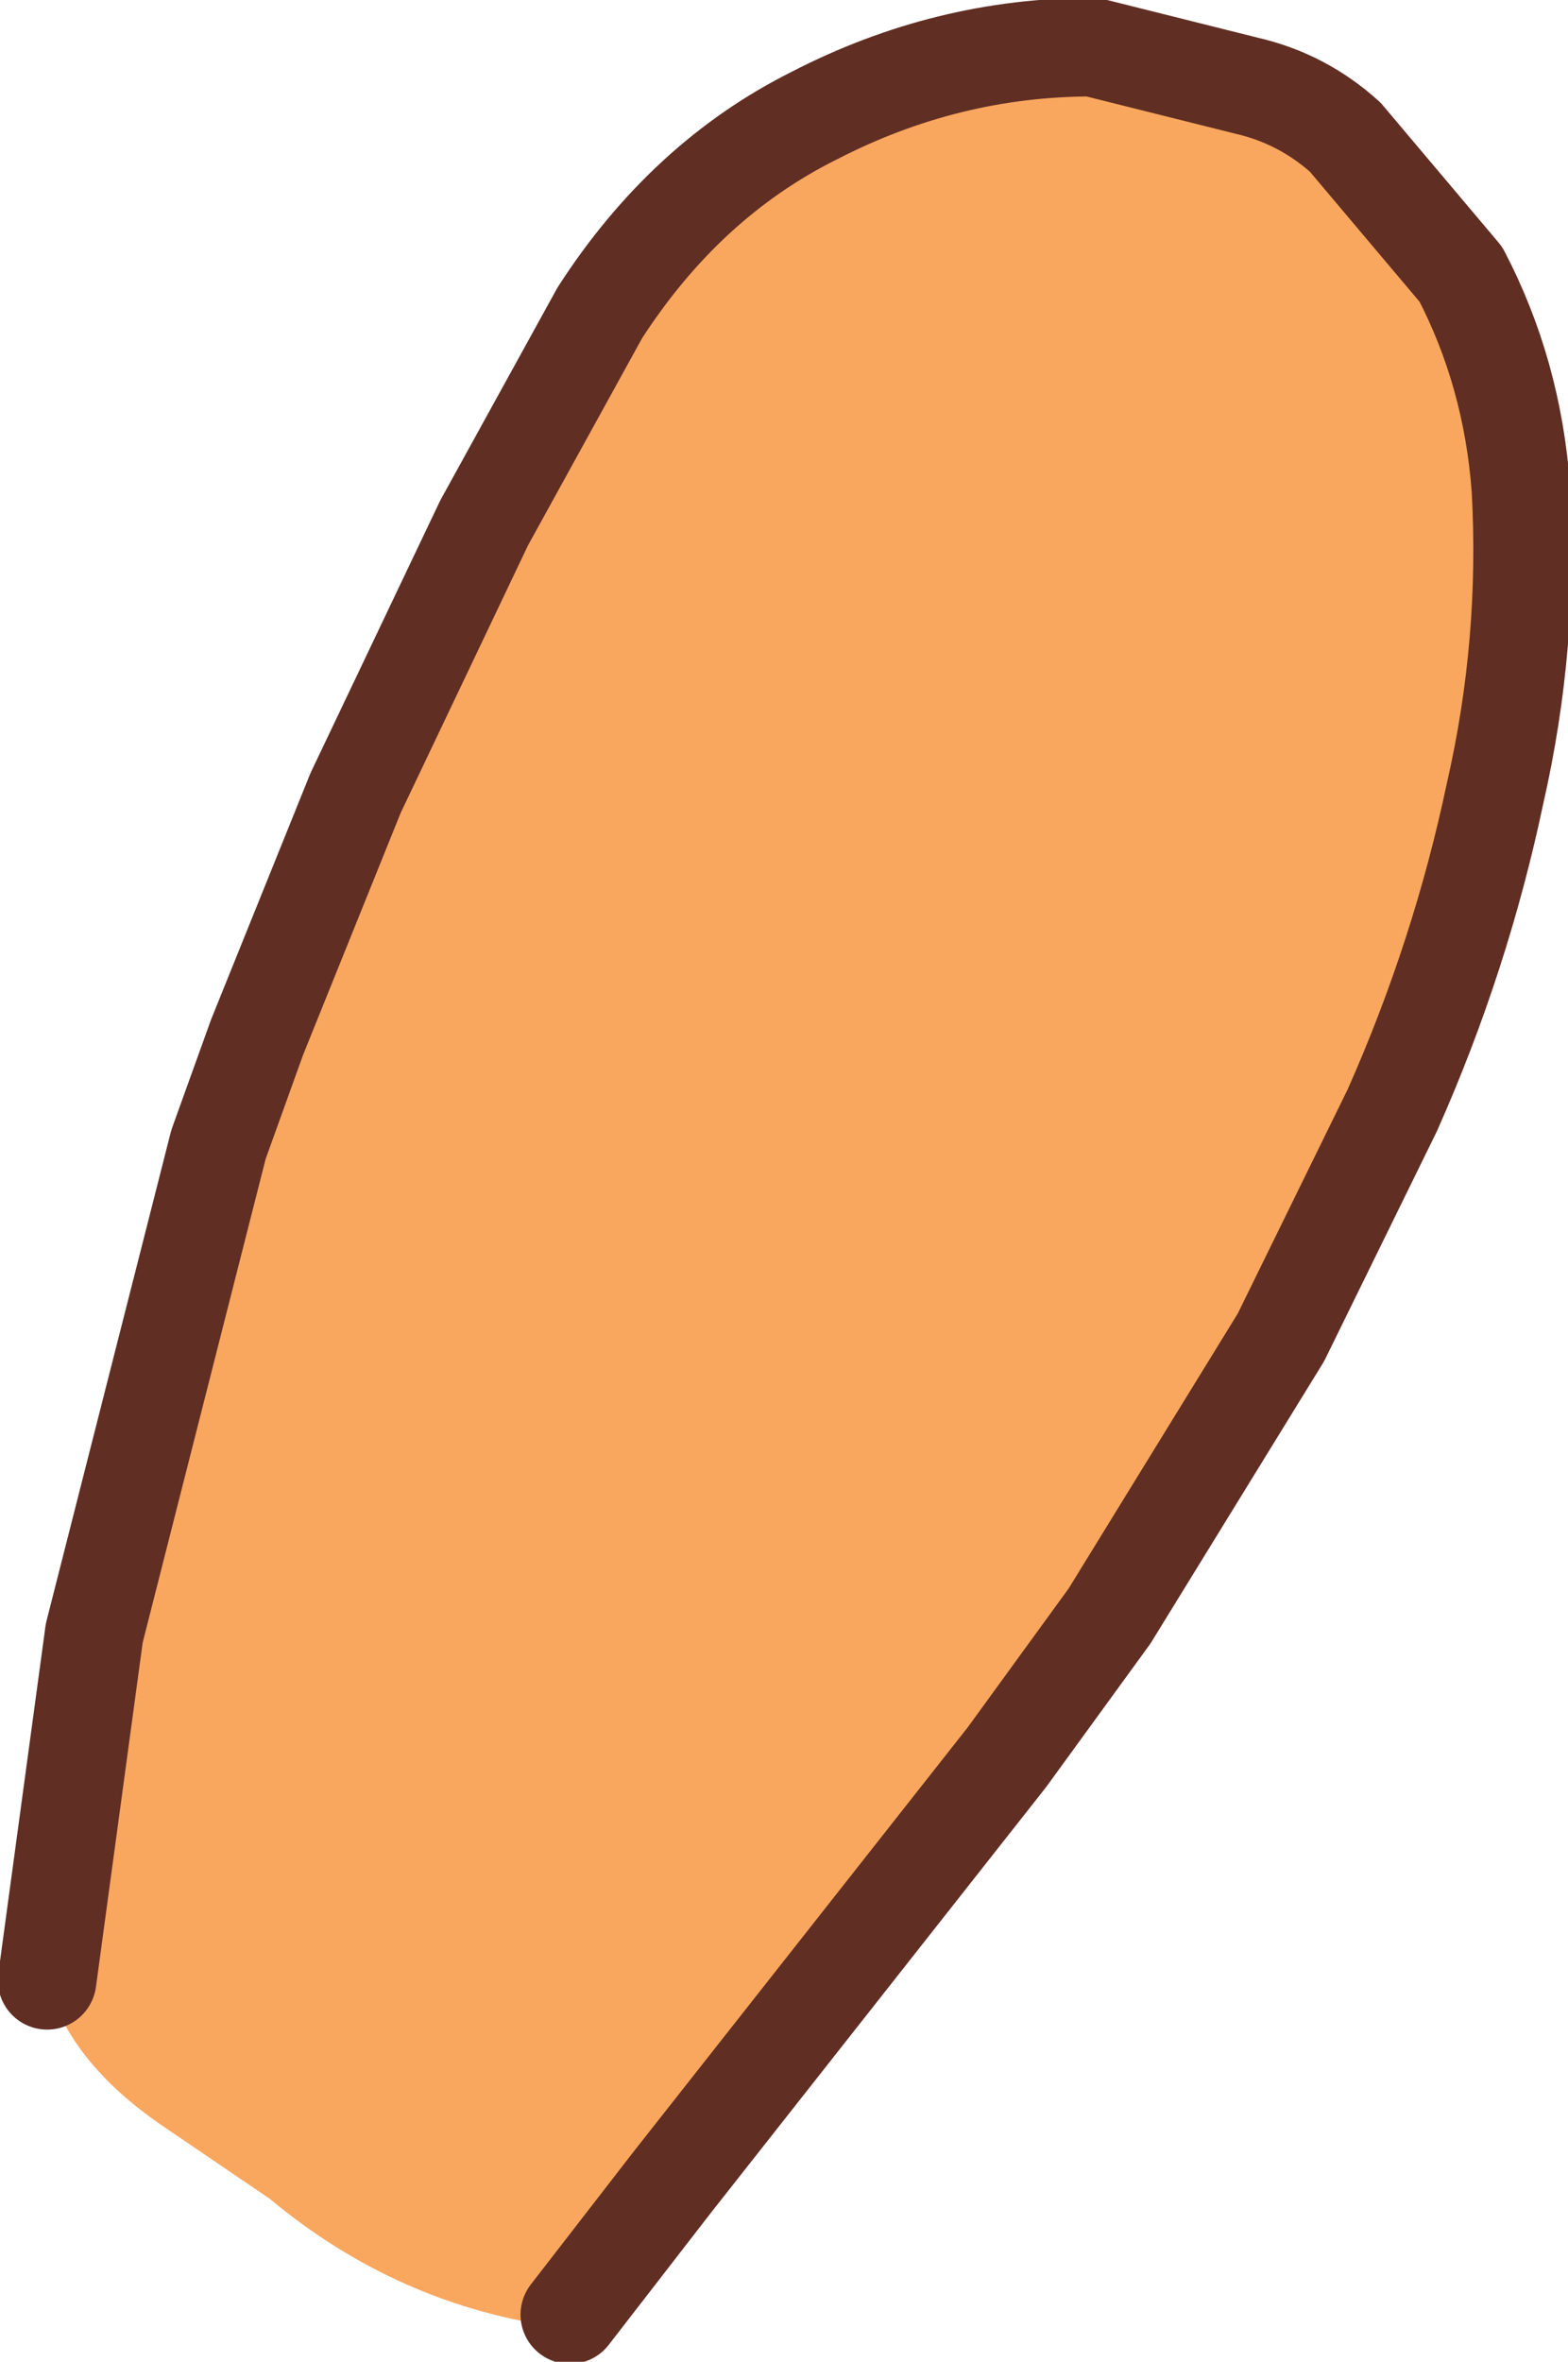
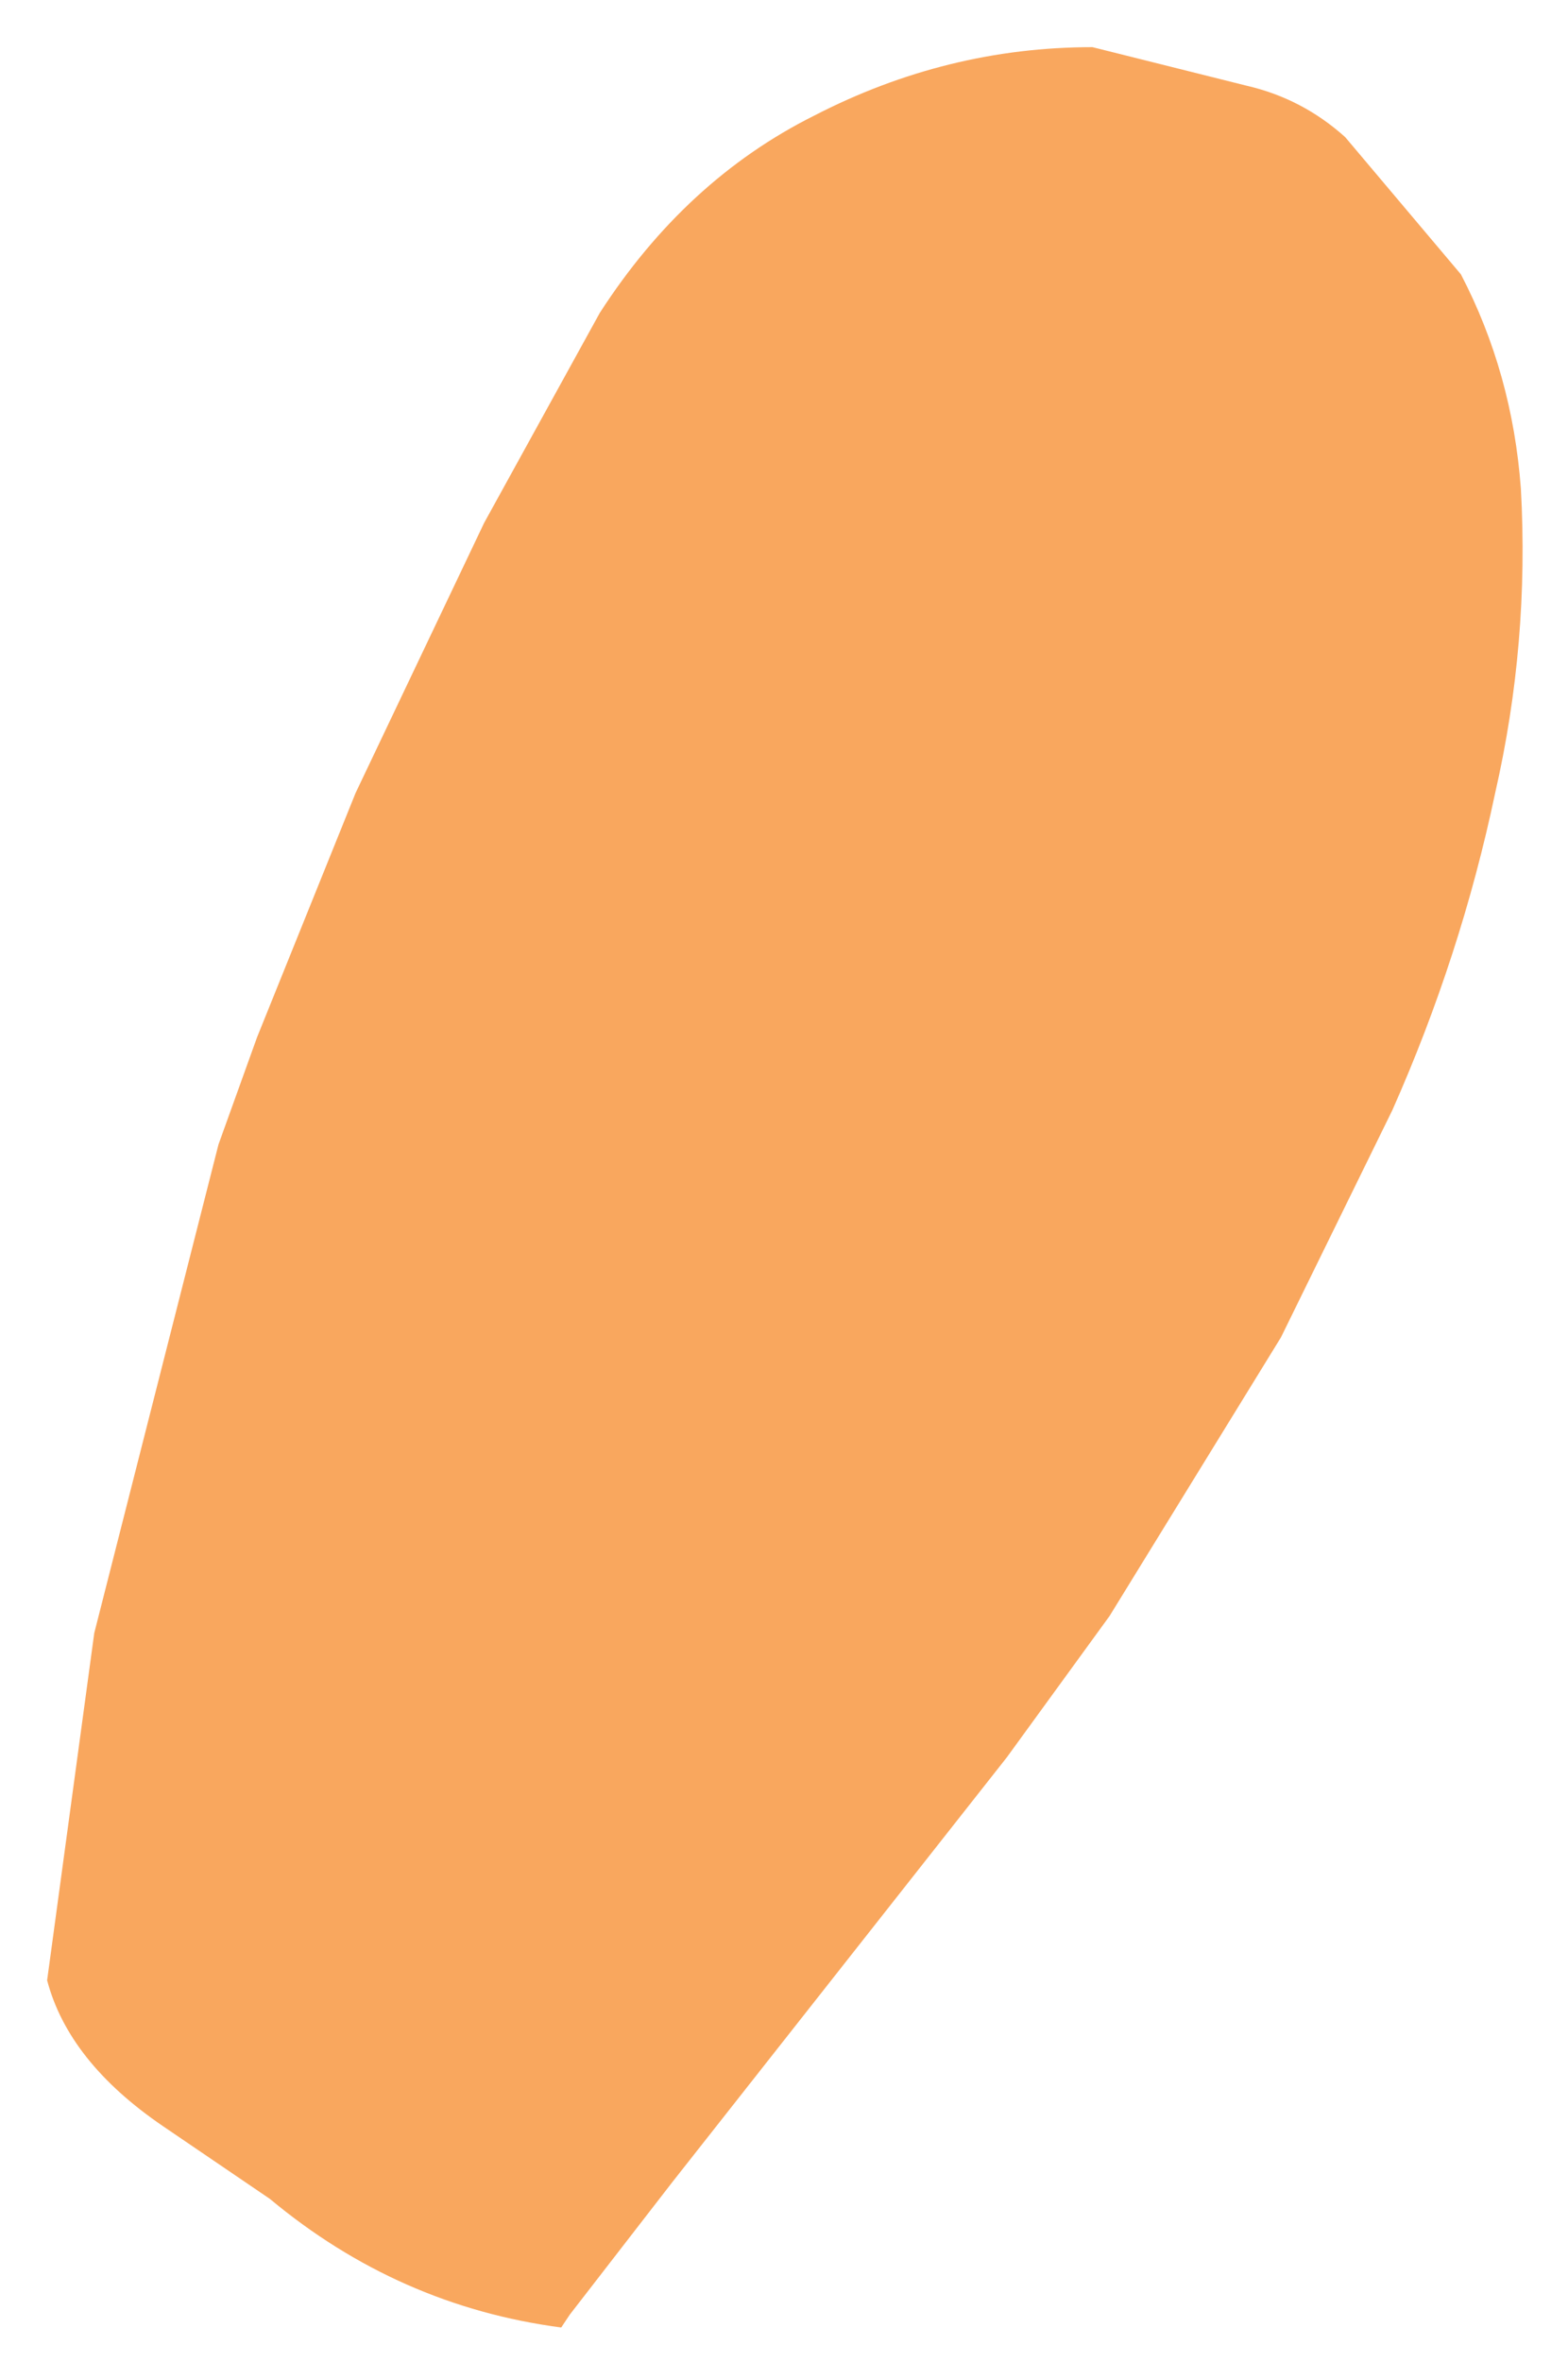
<svg xmlns="http://www.w3.org/2000/svg" height="27.55px" width="18.3px">
  <g transform="matrix(1.0, 0.0, 0.0, 1.0, 12.35, 6.05)">
    <path d="M-11.8 17.05 L-11.25 13.0 -9.8 7.3 -9.35 6.05 -8.2 3.2 -6.7 0.05 -5.35 -2.4 Q-4.35 -3.95 -2.85 -4.7 -1.3 -5.5 0.4 -5.5 L2.2 -5.05 Q2.85 -4.9 3.35 -4.45 L4.7 -2.85 Q5.3 -1.7 5.4 -0.35 5.5 1.45 5.1 3.2 4.7 5.1 3.9 6.9 L2.6 9.55 0.6 12.8 -0.6 14.45 -4.5 19.4 -5.7 20.95 -5.8 21.1 Q-7.7 20.85 -9.2 19.6 L-10.45 18.75 Q-11.55 18.0 -11.8 17.05" fill="#f9a75e" fill-rule="evenodd" stroke="none" />
-     <path d="M-5.7 20.95 L-4.5 19.4 -0.6 14.45 0.6 12.8 2.6 9.55 3.9 6.9 Q4.7 5.1 5.1 3.2 5.5 1.45 5.4 -0.35 5.3 -1.7 4.7 -2.85 L3.35 -4.45 Q2.85 -4.9 2.2 -5.05 L0.4 -5.5 Q-1.3 -5.5 -2.85 -4.7 -4.35 -3.95 -5.35 -2.4 L-6.7 0.05 -8.2 3.2 -9.35 6.05 -9.8 7.3 -11.25 13.0 -11.8 17.05" fill="none" stroke="#612e23" stroke-linecap="round" stroke-linejoin="round" stroke-width="1.15" />
  </g>
</svg>